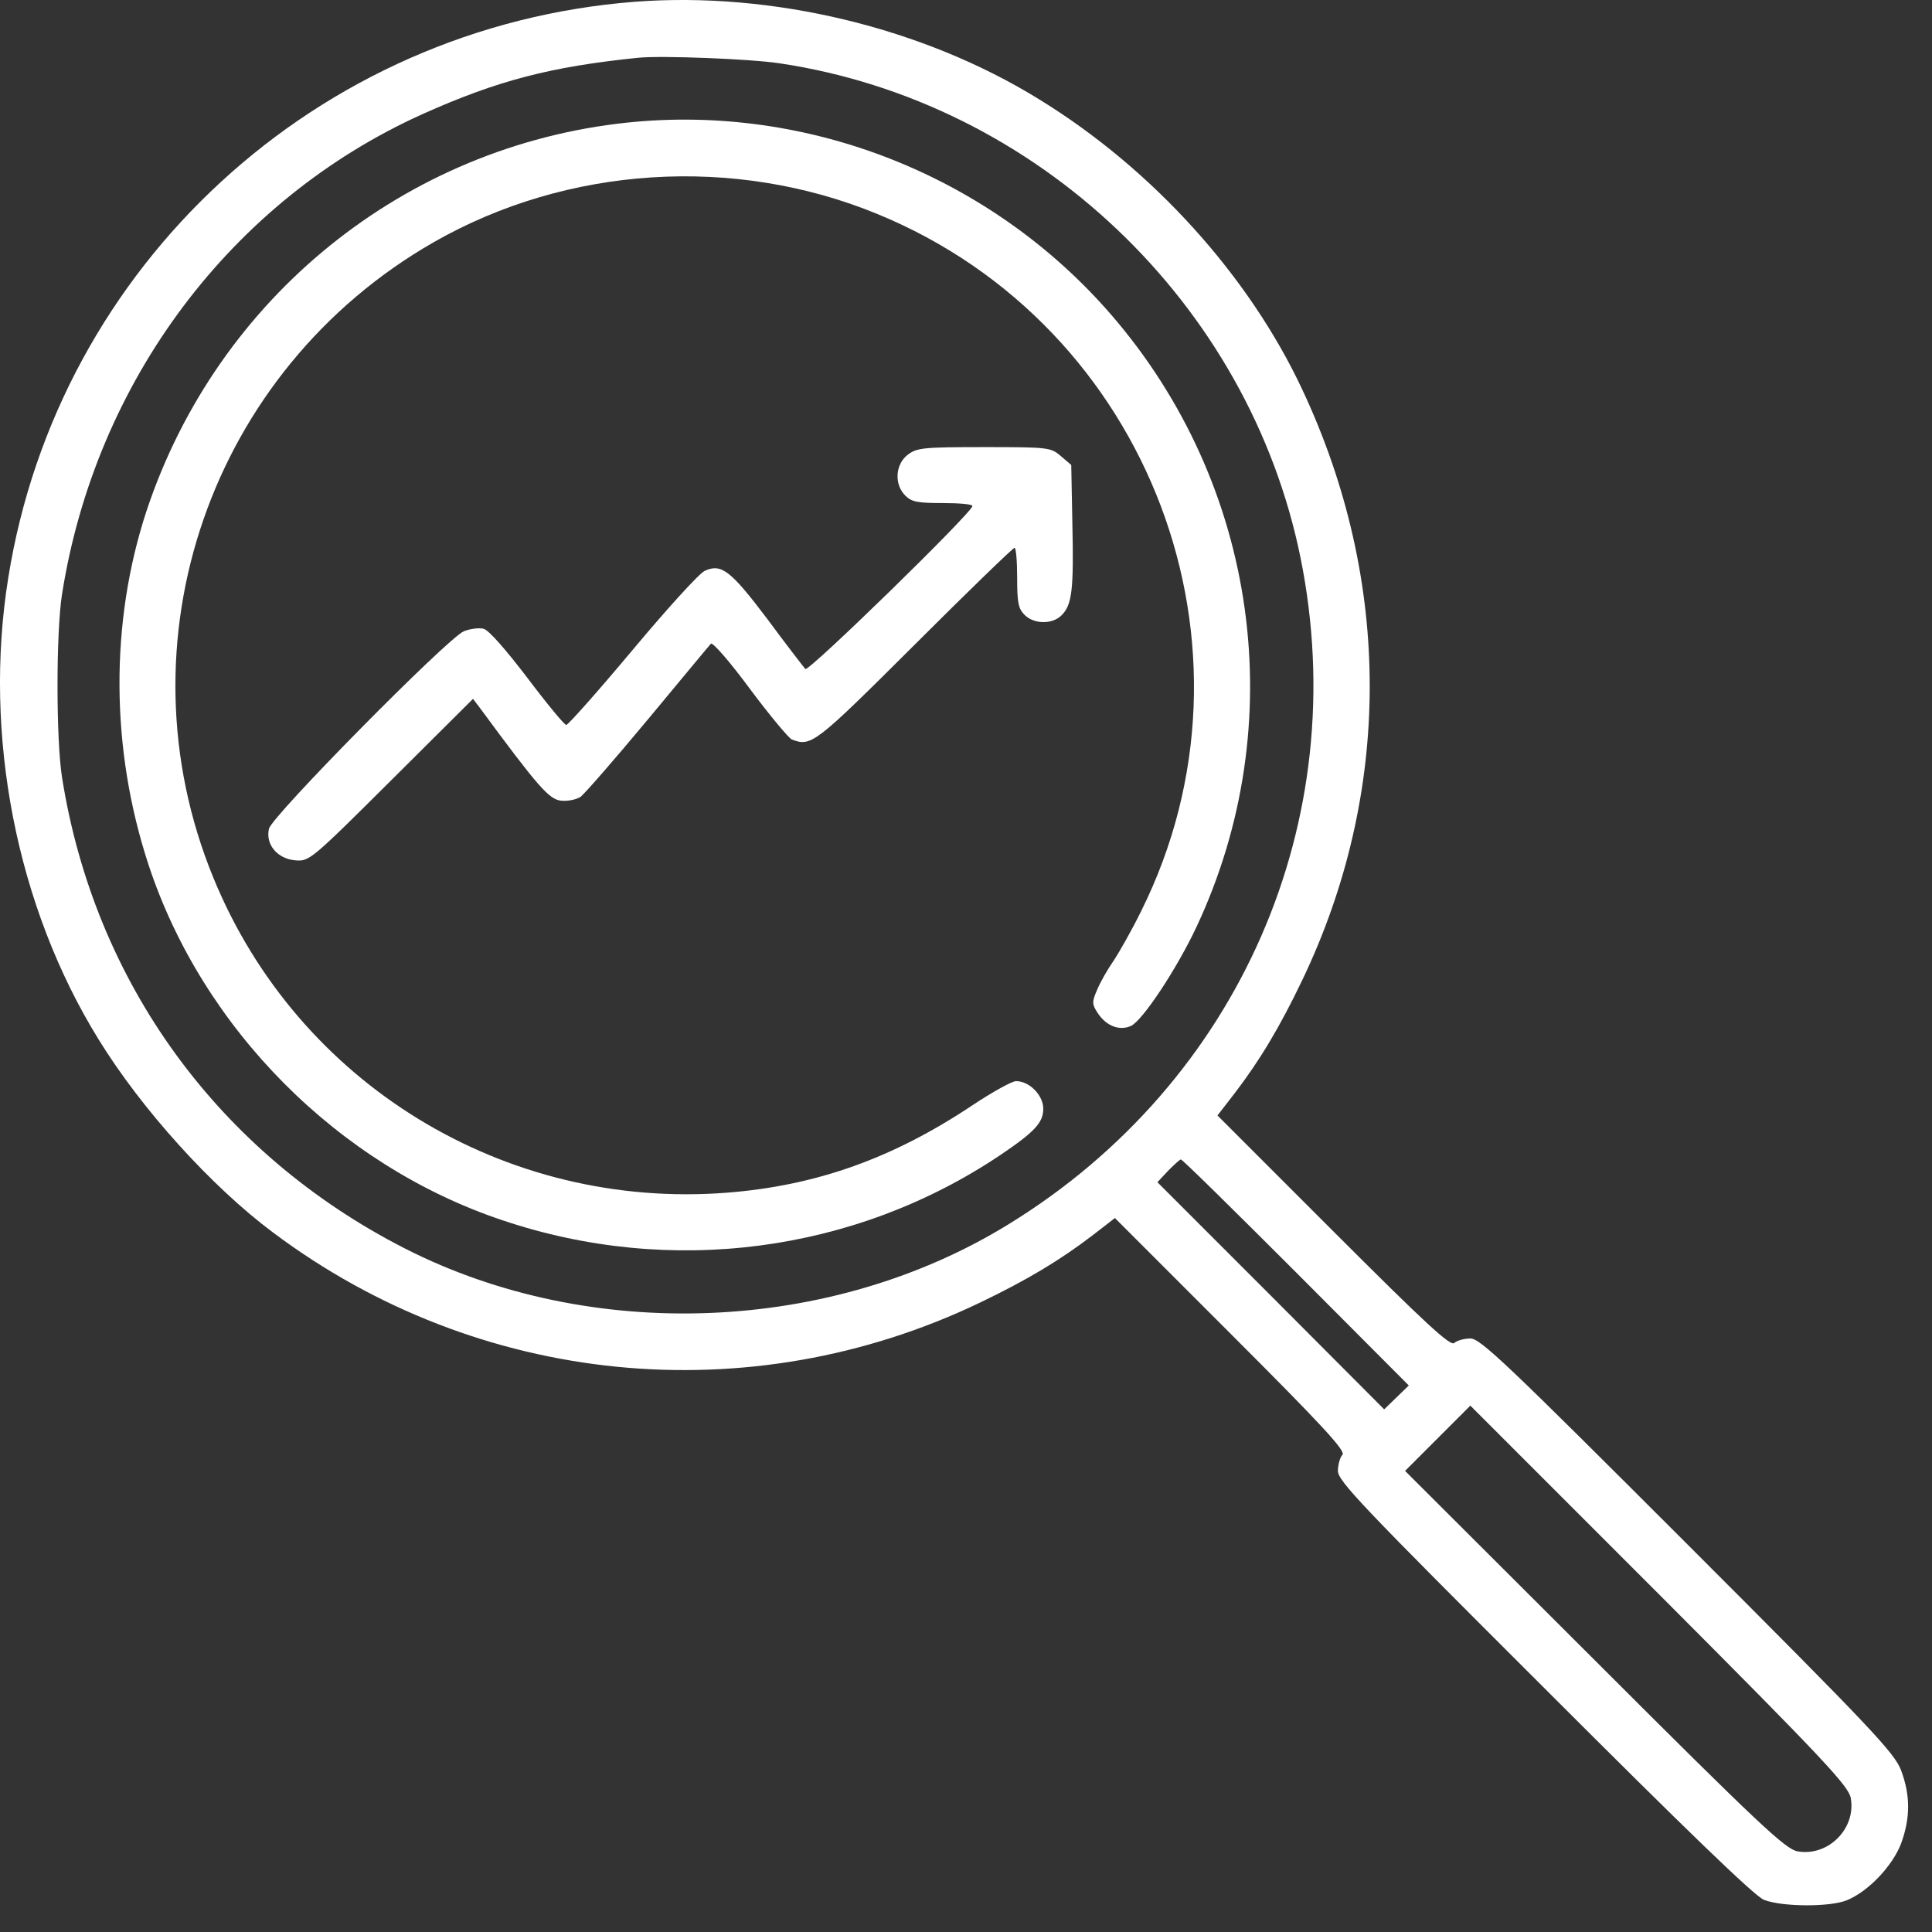
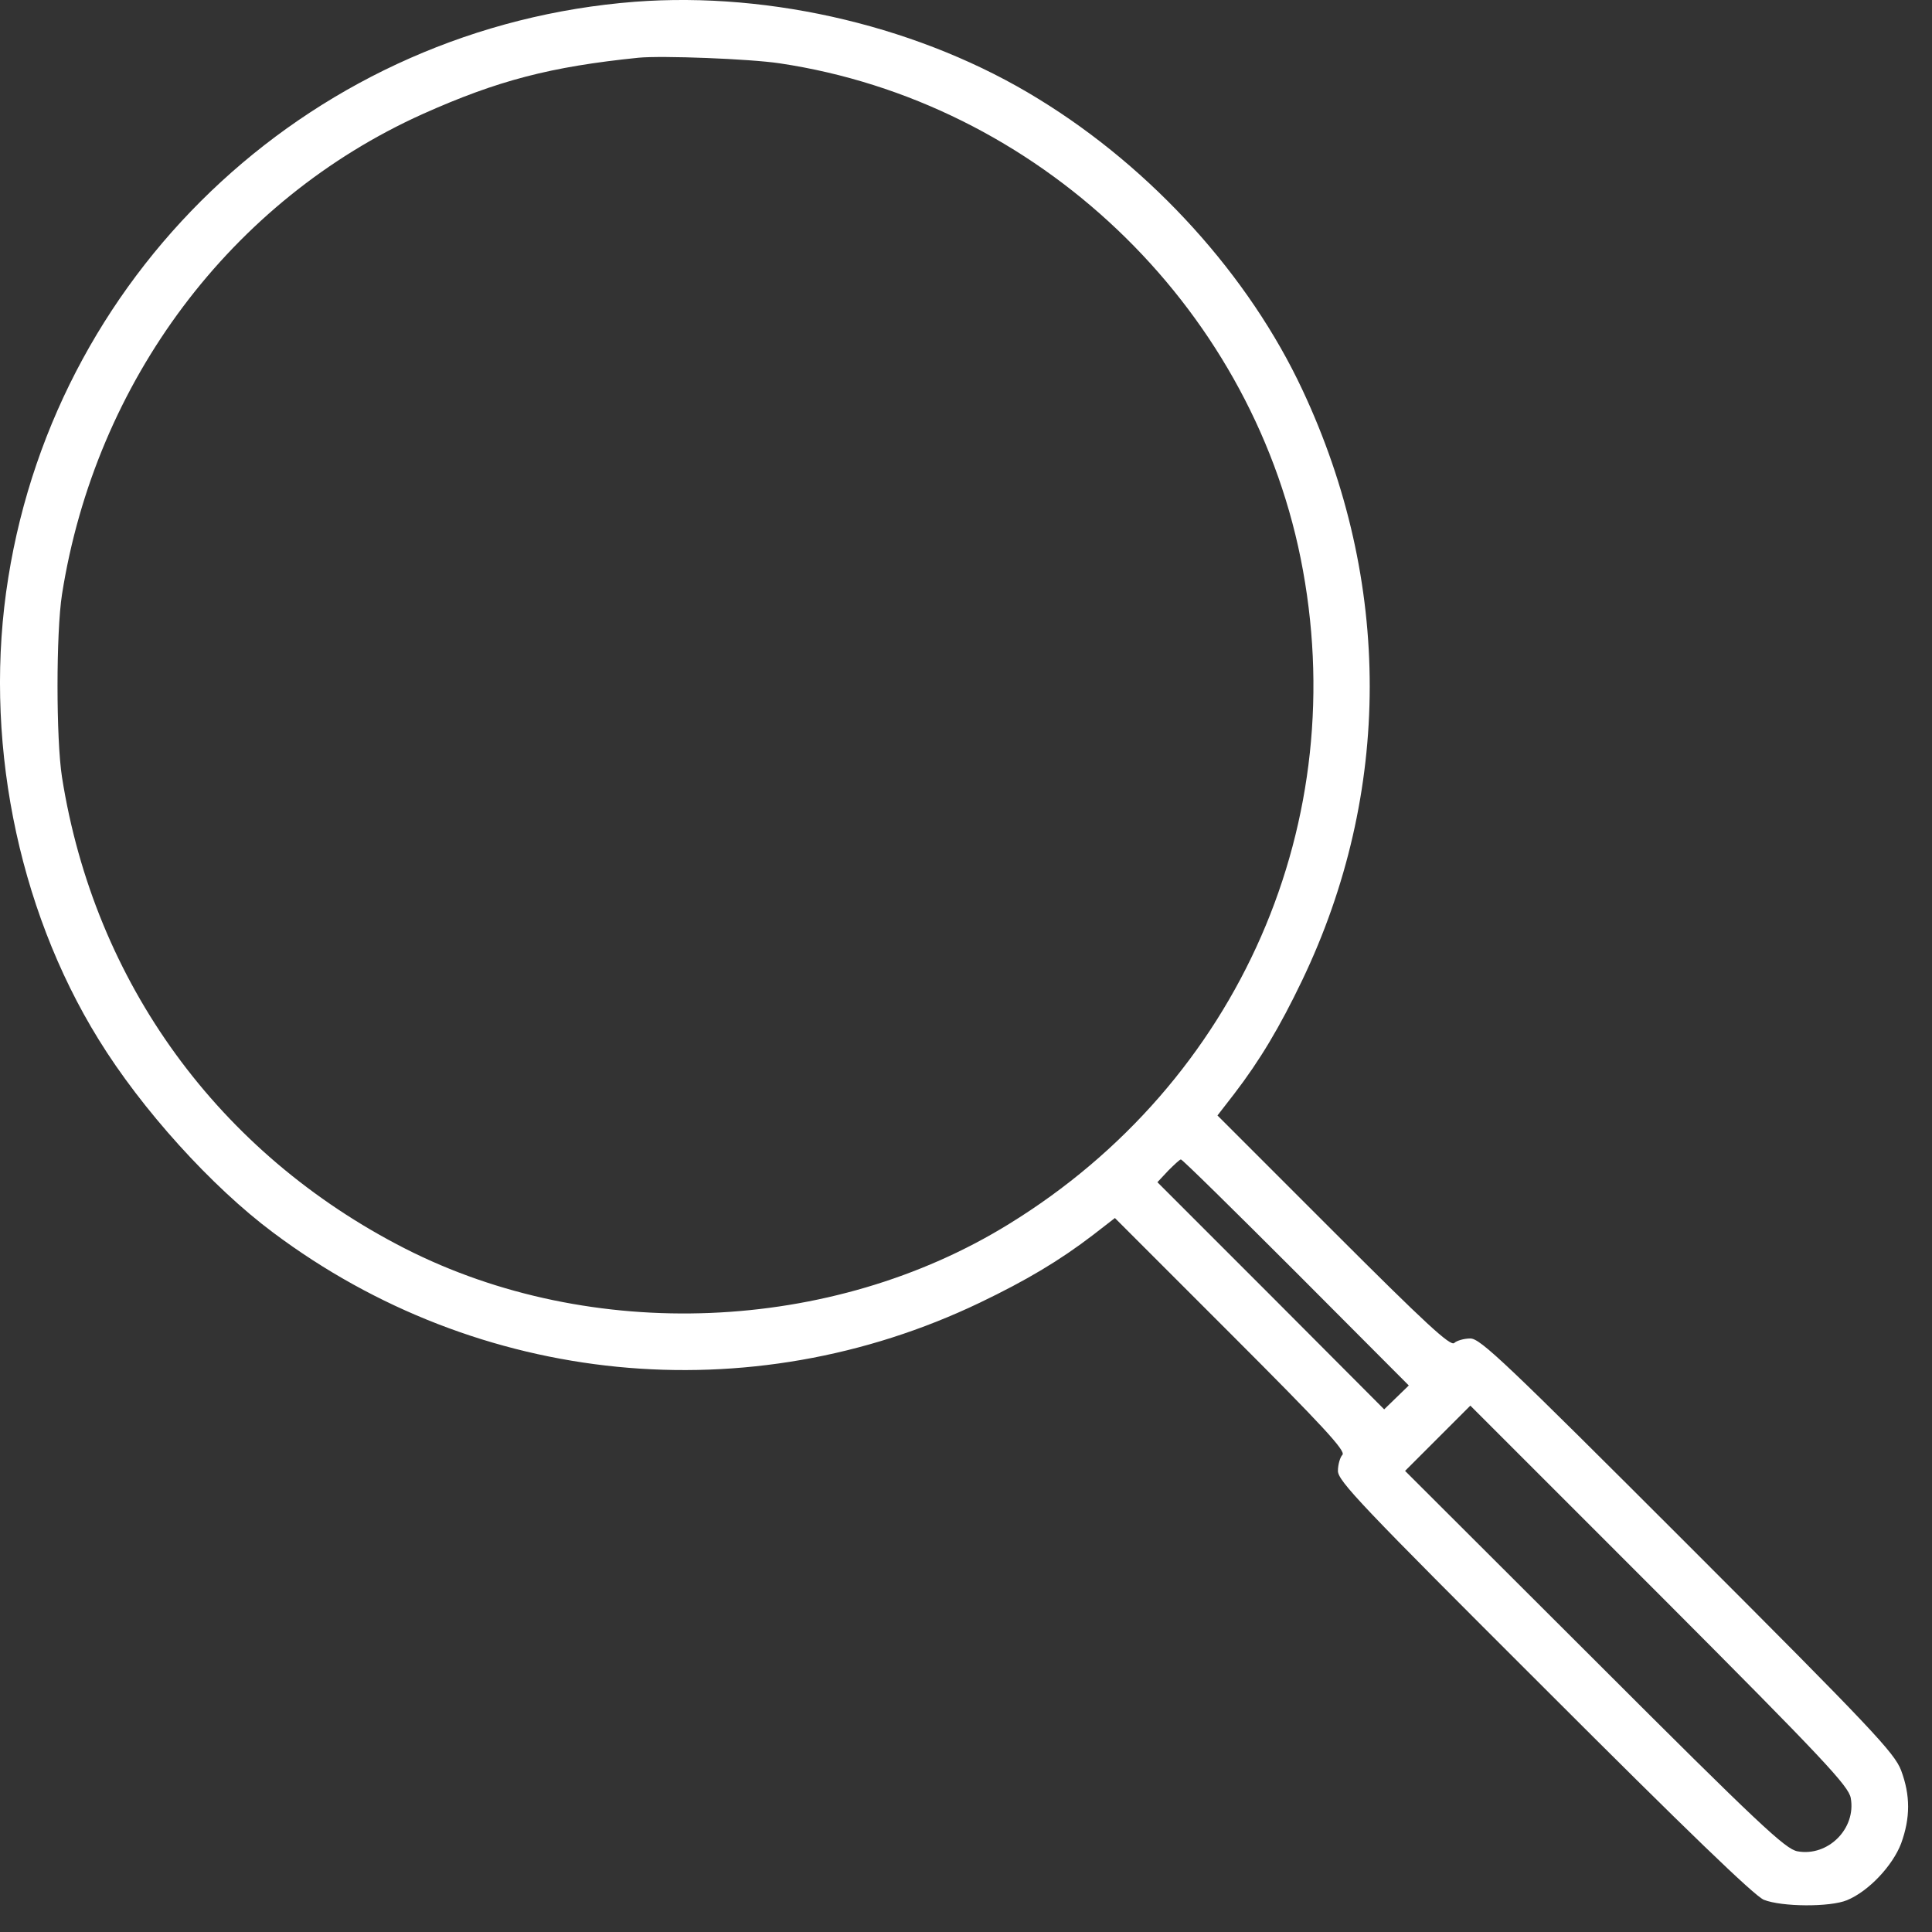
<svg xmlns="http://www.w3.org/2000/svg" width="69" height="69" viewBox="0 0 69 69" fill="none">
  <rect x="0" y="0" width="69" height="69" fill="#333333" stroke="none" />
  <path d="M22.674 0.063C11.339 0.942 2.081 9.454 0.296 20.63C-0.61 26.251 0.589 32.378 3.52 37.12C5.052 39.611 7.556 42.382 9.754 44.02C17.093 49.521 26.764 50.467 34.995 46.524C36.661 45.725 37.846 45.019 39.045 44.1L39.818 43.501L43.96 47.643C47.237 50.92 48.076 51.826 47.943 51.959C47.863 52.039 47.783 52.305 47.783 52.532C47.783 52.892 48.622 53.771 55.149 60.284C60.224 65.359 62.648 67.704 62.995 67.85C63.634 68.103 65.353 68.117 65.965 67.864C66.738 67.544 67.59 66.638 67.897 65.839C68.23 64.92 68.23 64.121 67.897 63.228C67.657 62.602 66.871 61.763 60.278 55.169C53.764 48.656 52.871 47.803 52.512 47.803C52.285 47.803 52.019 47.883 51.939 47.963C51.806 48.096 50.9 47.257 47.623 43.98L43.481 39.838L44.08 39.065C44.999 37.866 45.705 36.681 46.504 35.016C49.715 28.316 49.728 20.776 46.518 13.93C44.613 9.854 41.163 6.031 37.1 3.54C32.958 0.982 27.576 -0.31 22.674 0.063ZM27.843 2.261C37.034 3.633 44.613 10.839 46.451 19.937C48.343 29.315 44.267 38.652 36.035 43.714C29.694 47.63 21.116 47.976 14.469 44.593C7.809 41.196 3.373 35.096 2.214 27.756C2.001 26.384 2.001 22.601 2.214 21.229C3.413 13.61 8.262 7.15 15.095 4.073C17.772 2.874 19.664 2.381 22.808 2.061C23.647 1.981 26.777 2.101 27.843 2.261ZM46.291 45.445L50.314 49.481L49.874 49.908L49.435 50.334L45.385 46.271L41.336 42.222L41.722 41.809C41.935 41.596 42.135 41.409 42.175 41.409C42.228 41.409 44.067 43.221 46.291 45.445ZM66.098 64.214C66.298 65.306 65.286 66.318 64.194 66.118C63.767 66.039 62.848 65.186 56.947 59.285L50.181 52.532L51.34 51.373L52.512 50.201L59.265 56.954C65.166 62.868 66.019 63.788 66.098 64.214Z" fill="white" />
-   <path d="M22.395 4.379C14.456 5.218 7.769 10.626 5.238 18.232C3.919 22.228 3.946 26.757 5.305 30.886C7.236 36.747 12.085 41.623 17.946 43.581C23.953 45.605 30.533 44.739 35.728 41.25C36.954 40.424 37.26 40.091 37.26 39.598C37.26 39.118 36.767 38.612 36.288 38.612C36.141 38.612 35.449 38.998 34.743 39.465C31.892 41.369 29.161 42.342 25.978 42.595C18.026 43.221 10.633 38.705 7.622 31.353C4.159 22.921 7.516 13.224 15.481 8.655C20.25 5.924 26.218 5.538 31.333 7.642C41.083 11.639 45.439 23.147 40.75 32.551C40.43 33.204 39.977 34.003 39.764 34.323C39.551 34.629 39.285 35.096 39.178 35.362C38.992 35.788 39.005 35.868 39.191 36.161C39.498 36.641 39.977 36.827 40.39 36.641C40.803 36.454 42.029 34.603 42.735 33.097C46.131 25.851 44.933 17.3 39.684 11.239C35.395 6.284 28.868 3.7 22.395 4.379Z" fill="white" />
-   <path d="M32.411 16.247C31.972 16.594 31.932 17.3 32.331 17.699C32.558 17.926 32.771 17.966 33.663 17.966C34.249 17.966 34.729 18.006 34.729 18.072C34.729 18.299 28.868 24.013 28.762 23.893C28.695 23.813 28.082 23.027 27.416 22.122C26.097 20.377 25.764 20.11 25.165 20.39C24.965 20.483 23.806 21.762 22.581 23.227C21.355 24.692 20.29 25.891 20.223 25.891C20.157 25.891 19.53 25.132 18.838 24.213C18.065 23.201 17.453 22.495 17.266 22.455C17.106 22.415 16.787 22.455 16.56 22.548C15.961 22.814 9.727 29.128 9.607 29.594C9.474 30.154 9.9 30.673 10.553 30.727C11.046 30.767 11.112 30.713 13.976 27.863L16.893 24.959L17.146 25.292C19.198 28.076 19.61 28.555 20.037 28.595C20.276 28.622 20.583 28.555 20.729 28.462C20.863 28.369 21.955 27.117 23.14 25.692C24.326 24.266 25.338 23.041 25.391 22.988C25.458 22.934 26.084 23.654 26.79 24.613C27.496 25.558 28.175 26.371 28.282 26.411C28.975 26.677 29.108 26.571 32.664 23.027C34.569 21.123 36.181 19.564 36.234 19.564C36.287 19.564 36.327 20.044 36.327 20.63C36.327 21.522 36.367 21.735 36.594 21.962C36.927 22.295 37.58 22.308 37.913 21.975C38.285 21.602 38.352 21.083 38.299 18.712L38.259 16.607L37.886 16.287C37.526 15.981 37.46 15.968 35.142 15.968C32.944 15.968 32.744 15.994 32.411 16.247Z" fill="white" />
</svg>